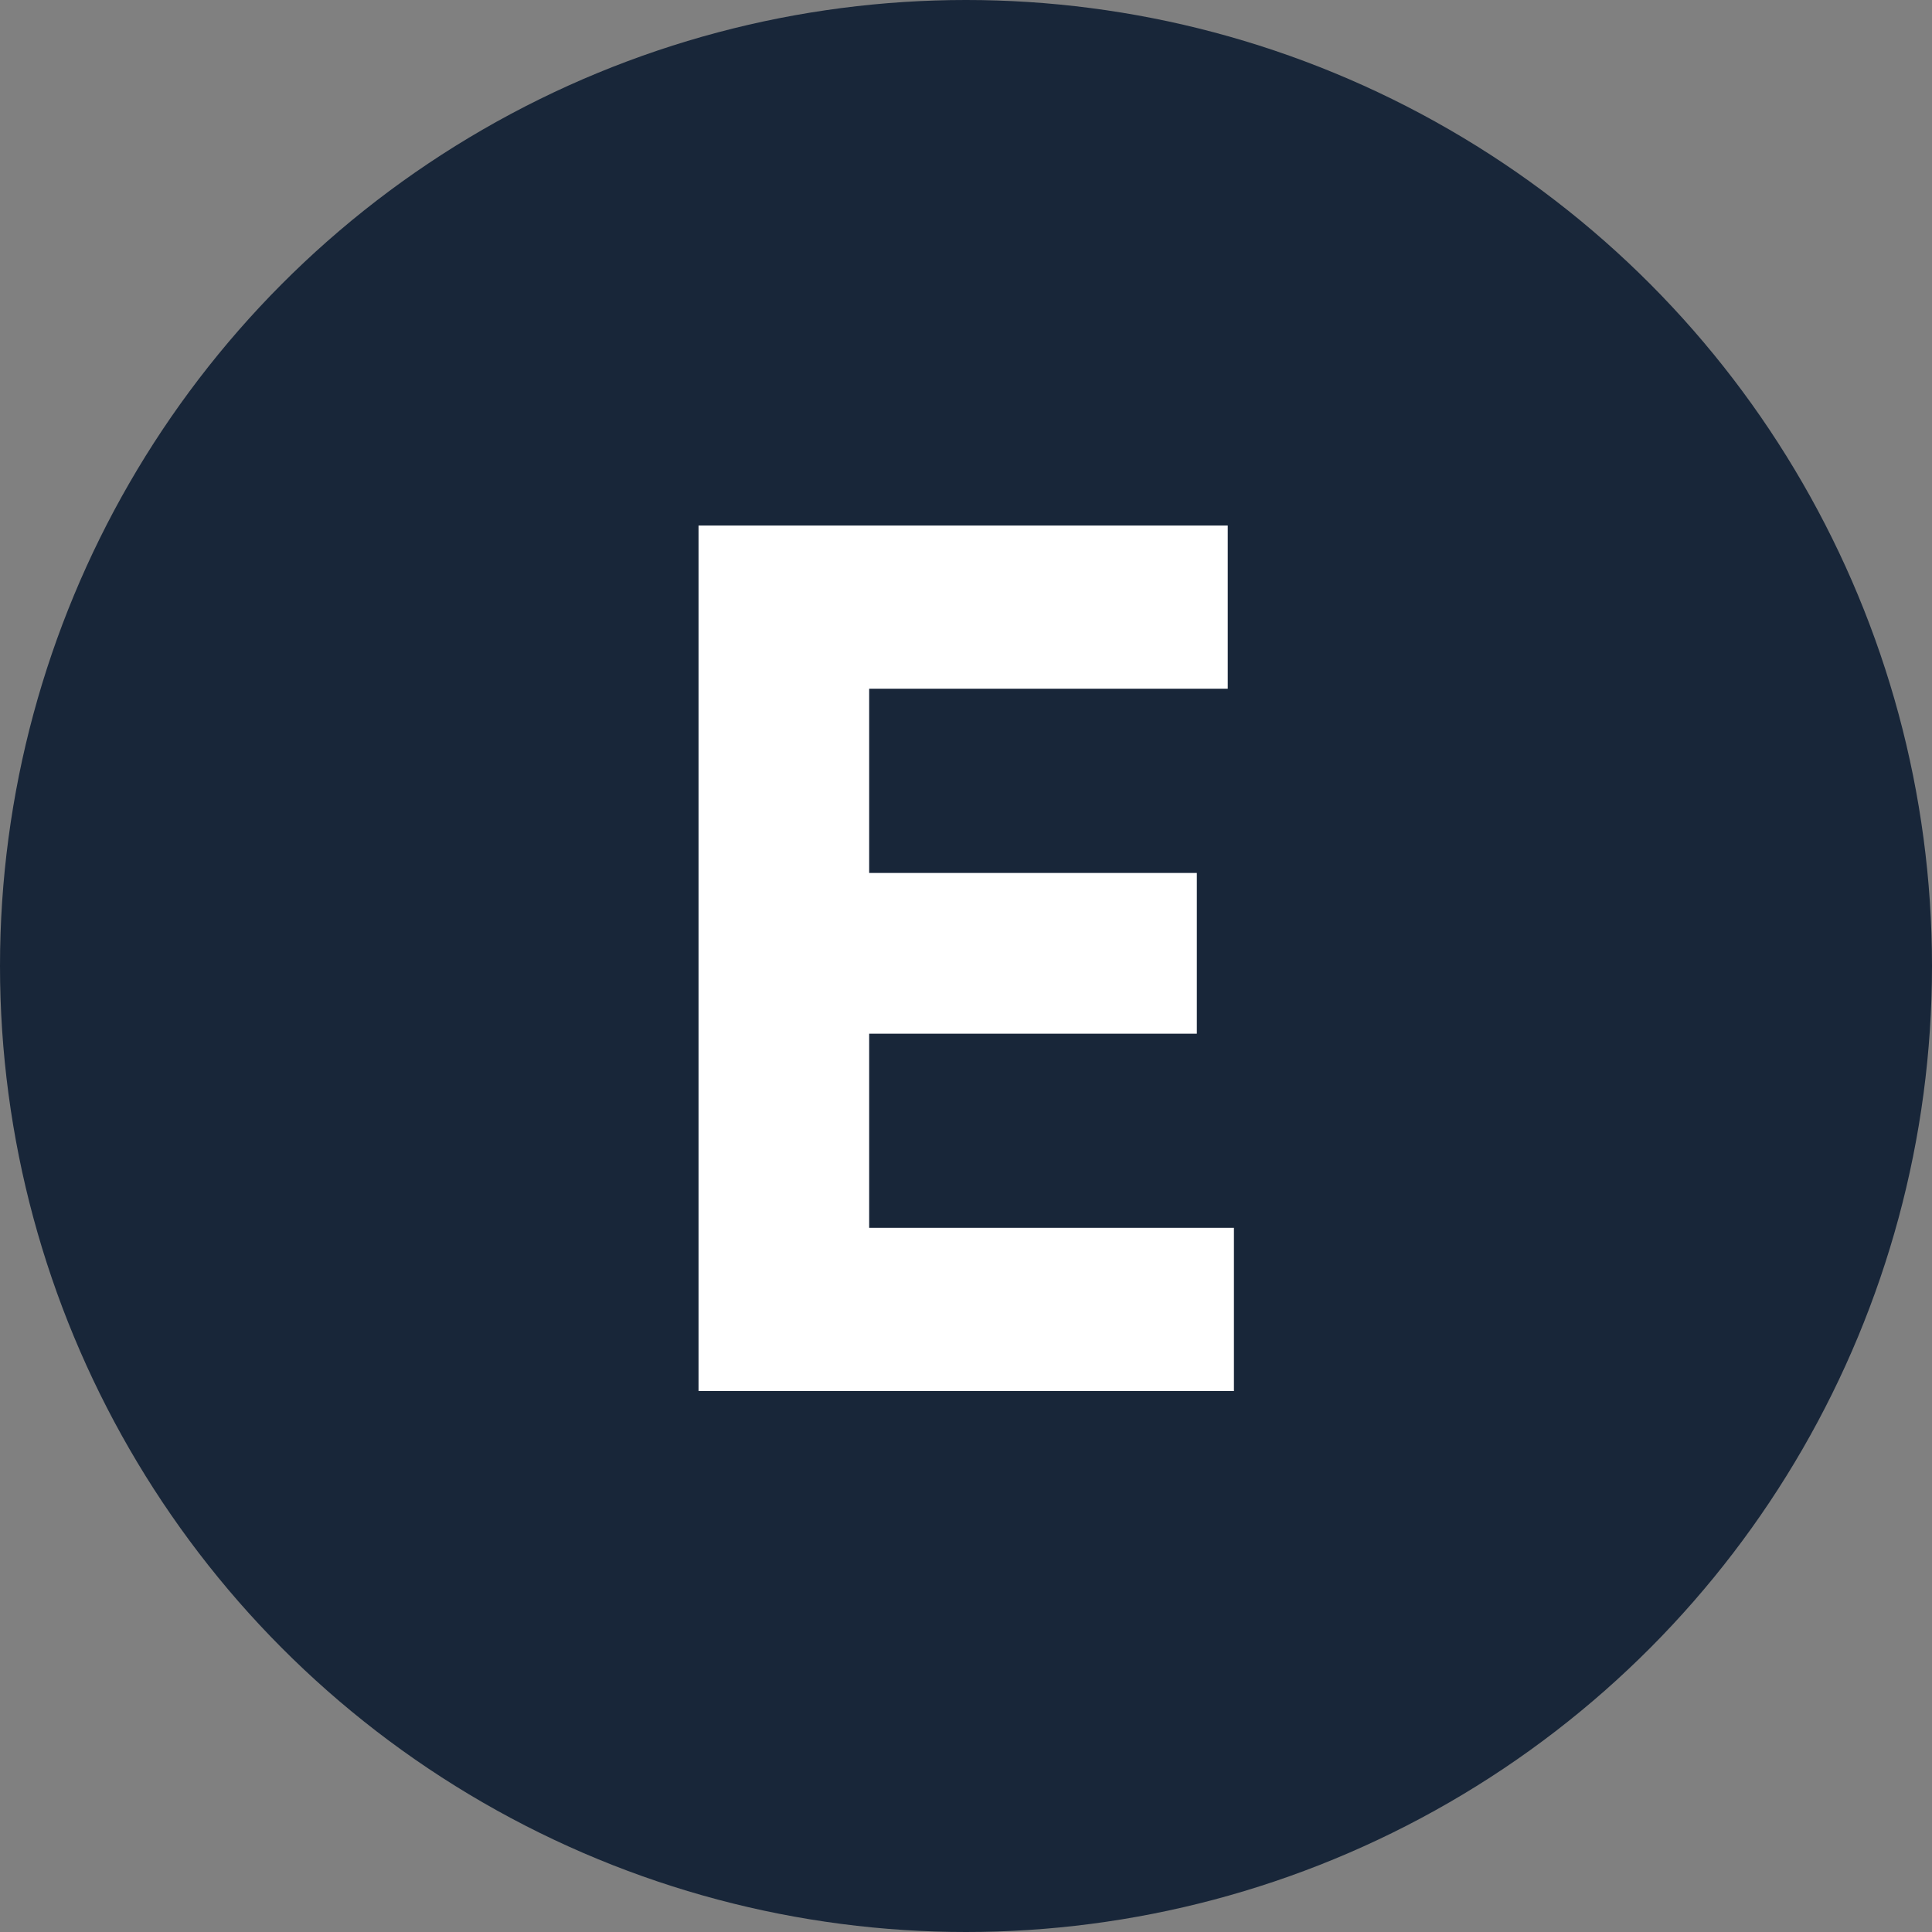
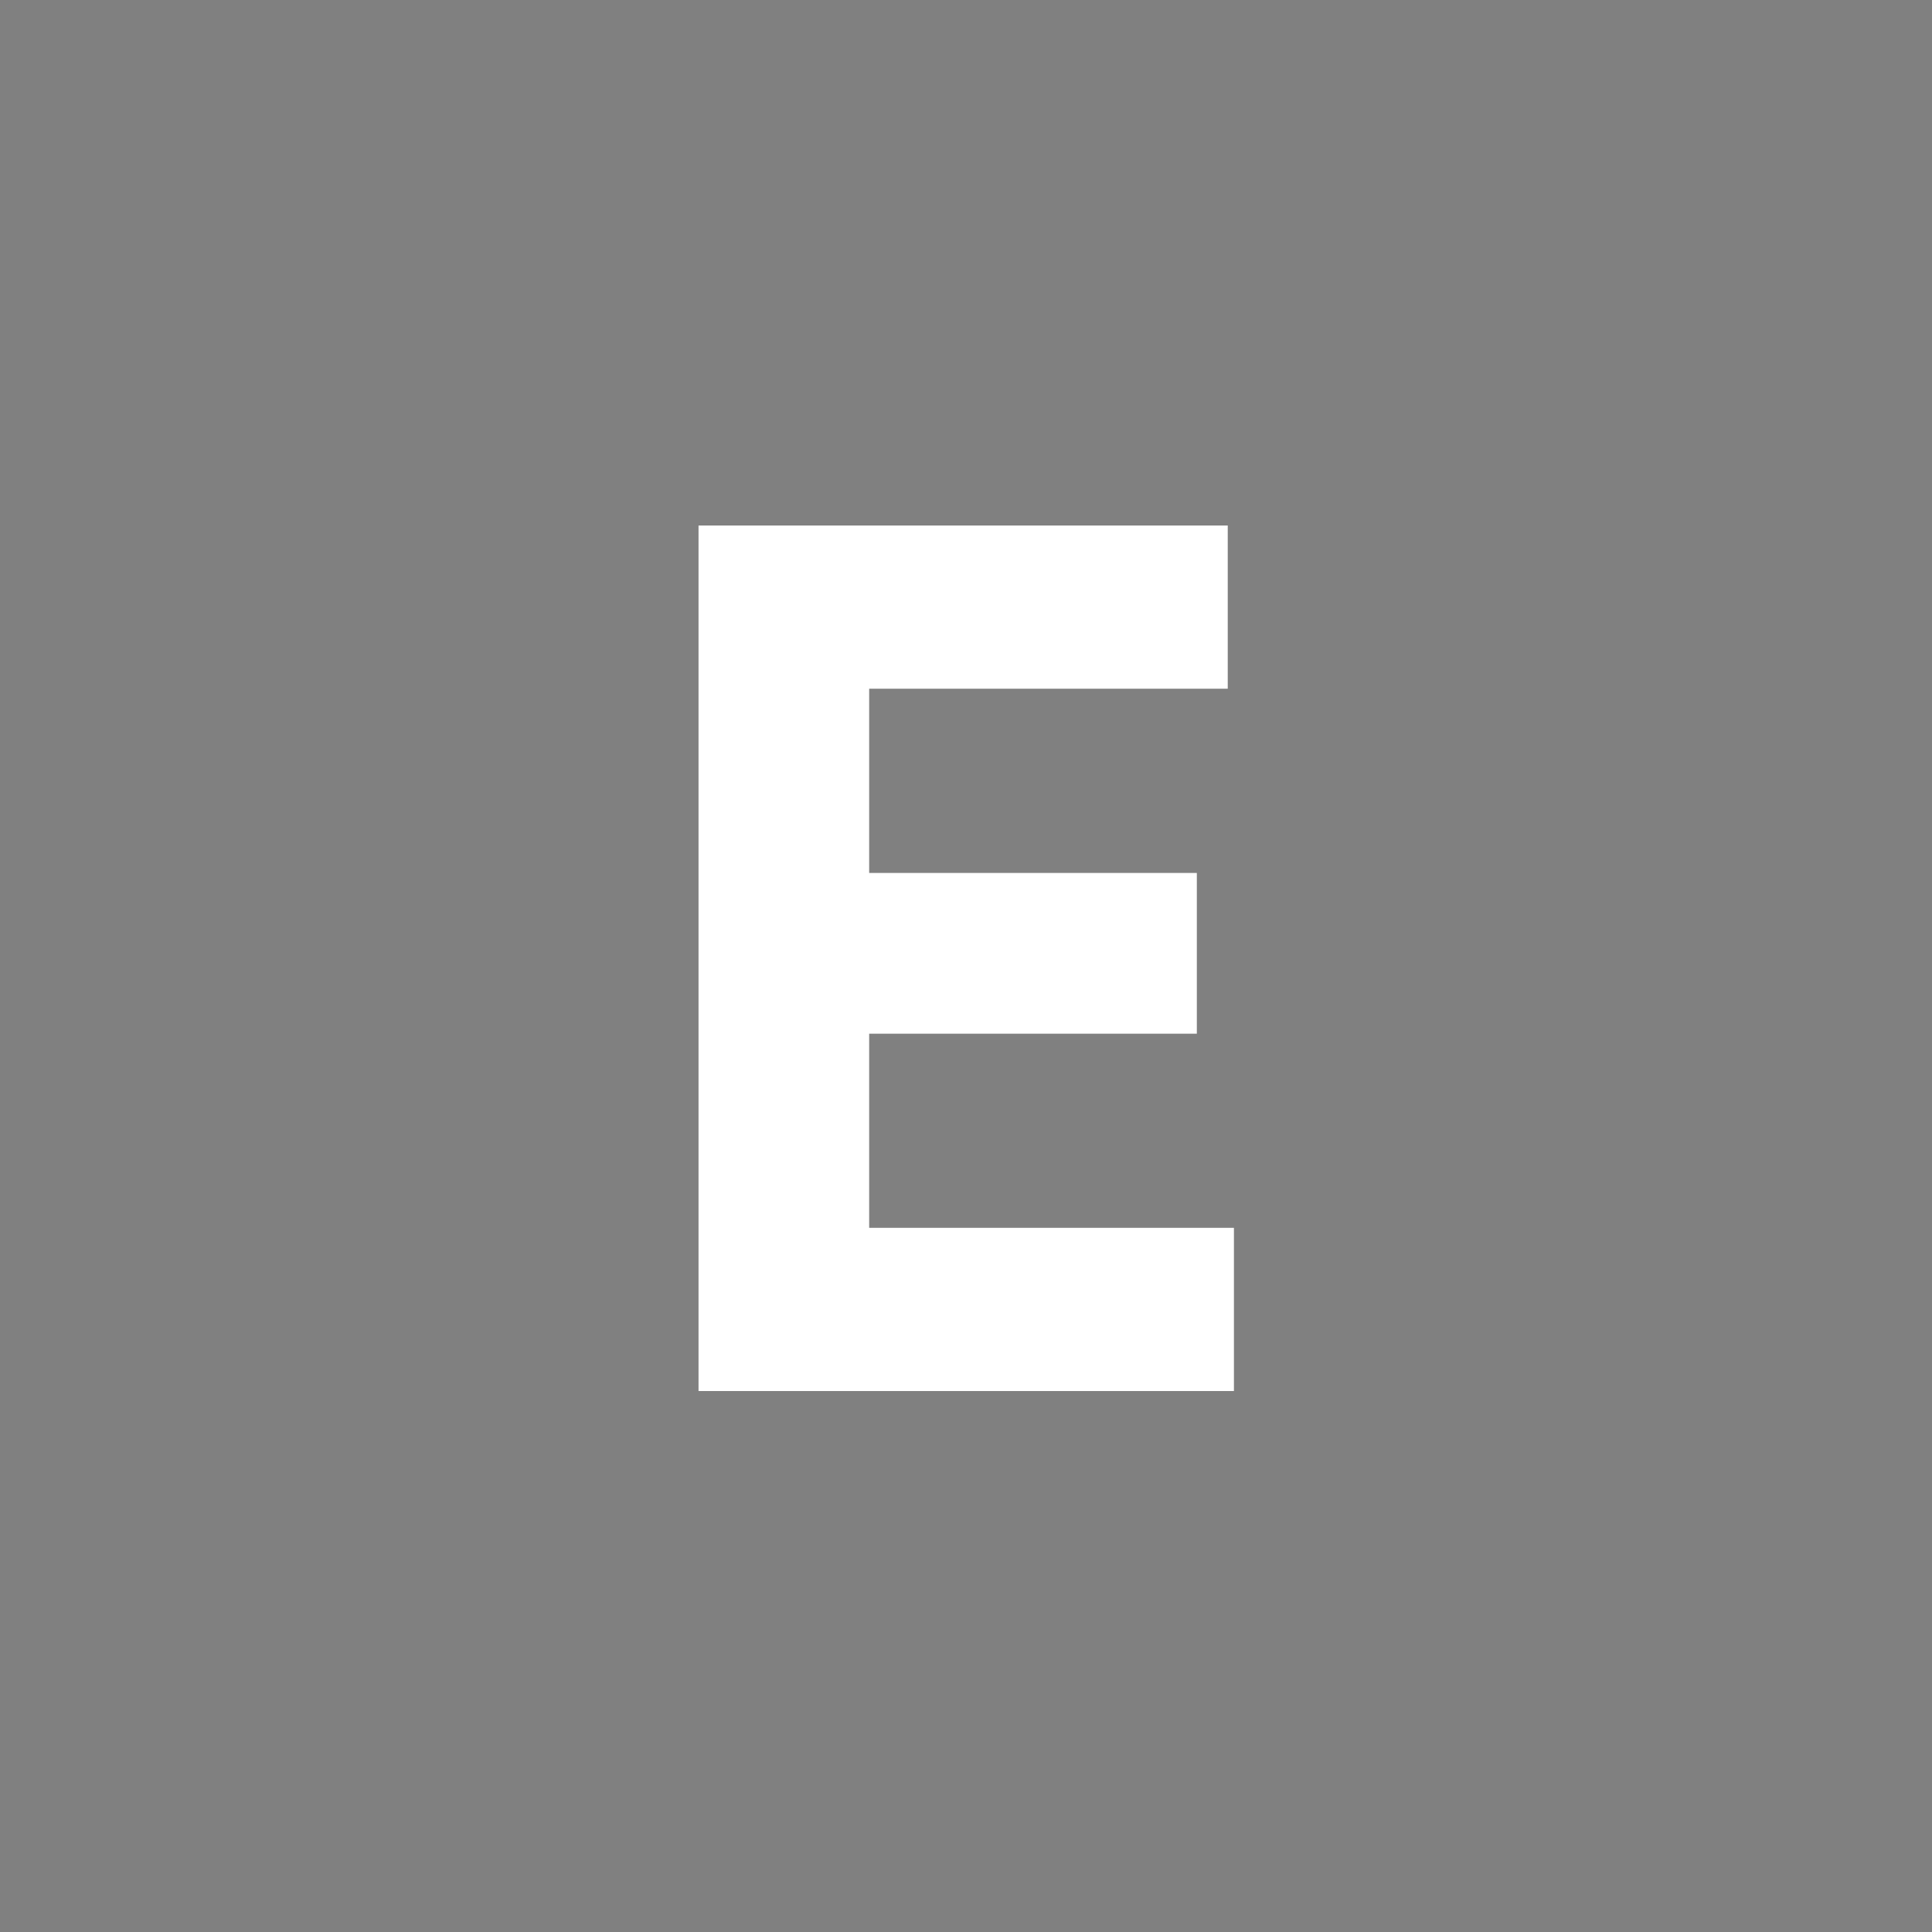
<svg xmlns="http://www.w3.org/2000/svg" width="25" height="25" viewBox="0 0 25 25" fill="none">
  <rect x="0" y="0" width="25" height="25" fill="#808080" stroke="none" />
-   <circle cx="12.5" cy="12.5" r="12.5" fill="#182639" />
  <path d="M11.247 15.888H15.967V18H9.039V6.8H15.887V8.912H11.247V11.296H15.487V13.376H11.247V15.888Z" fill="white" />
</svg>